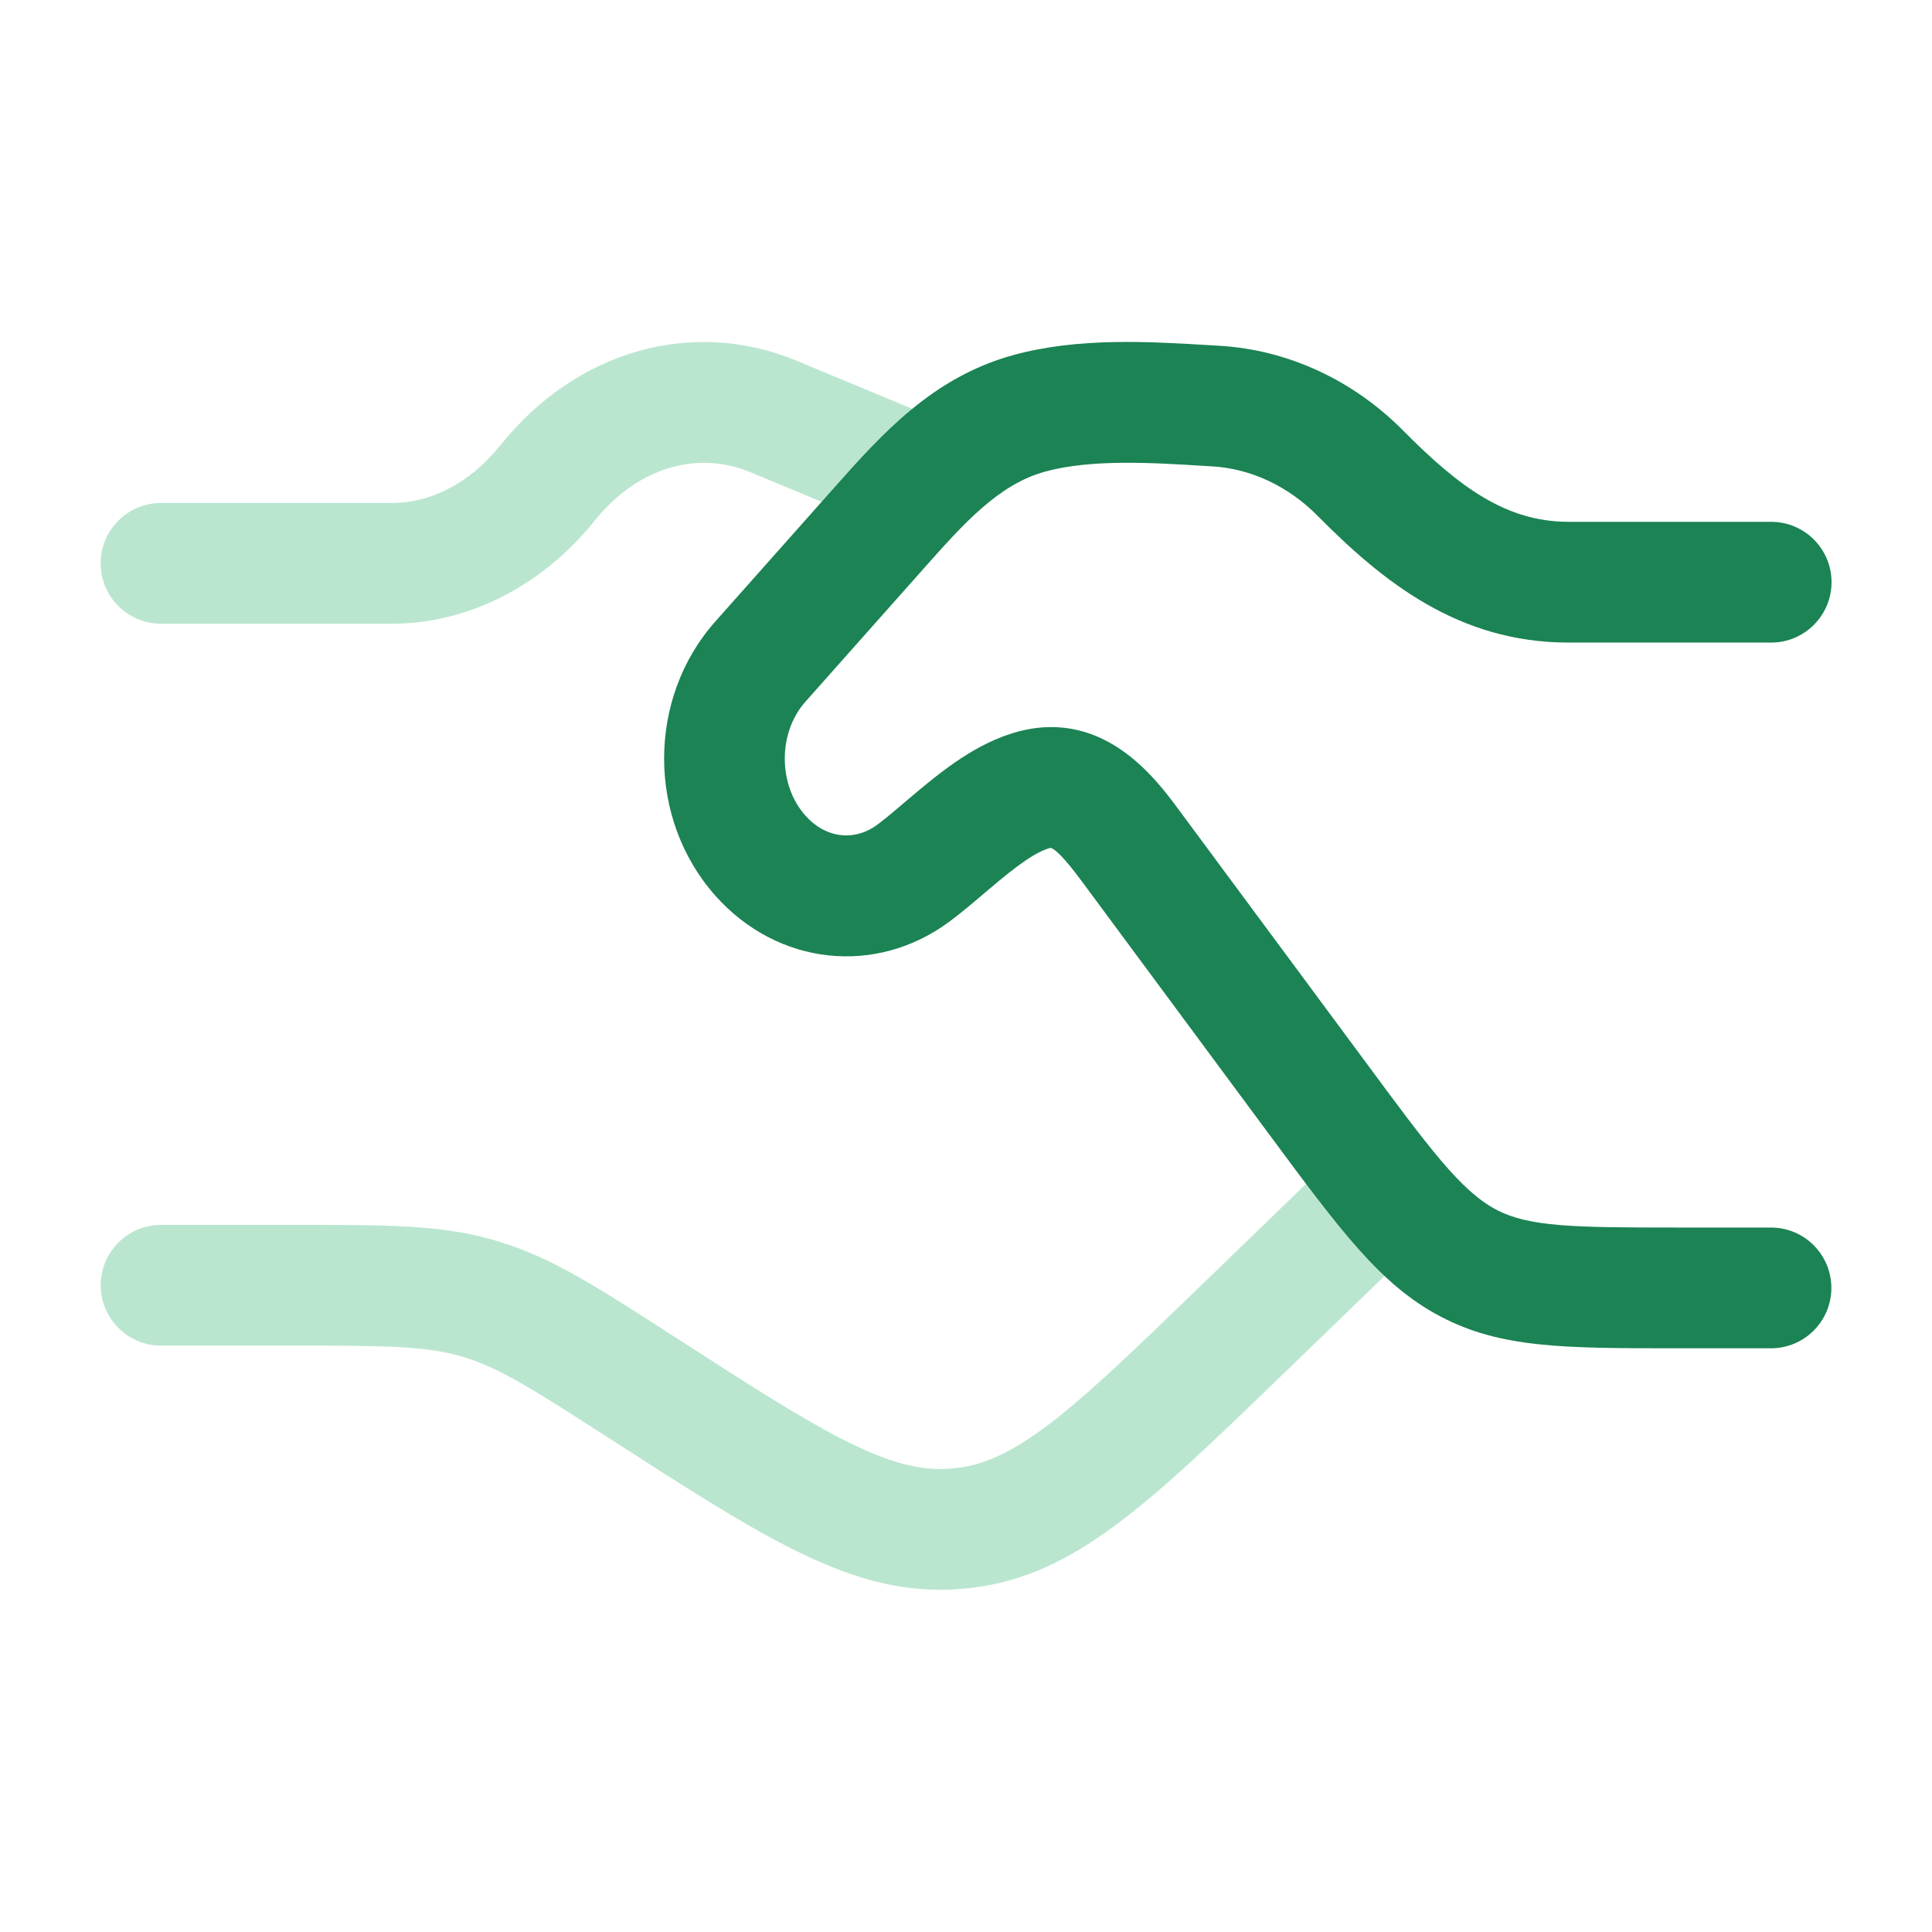
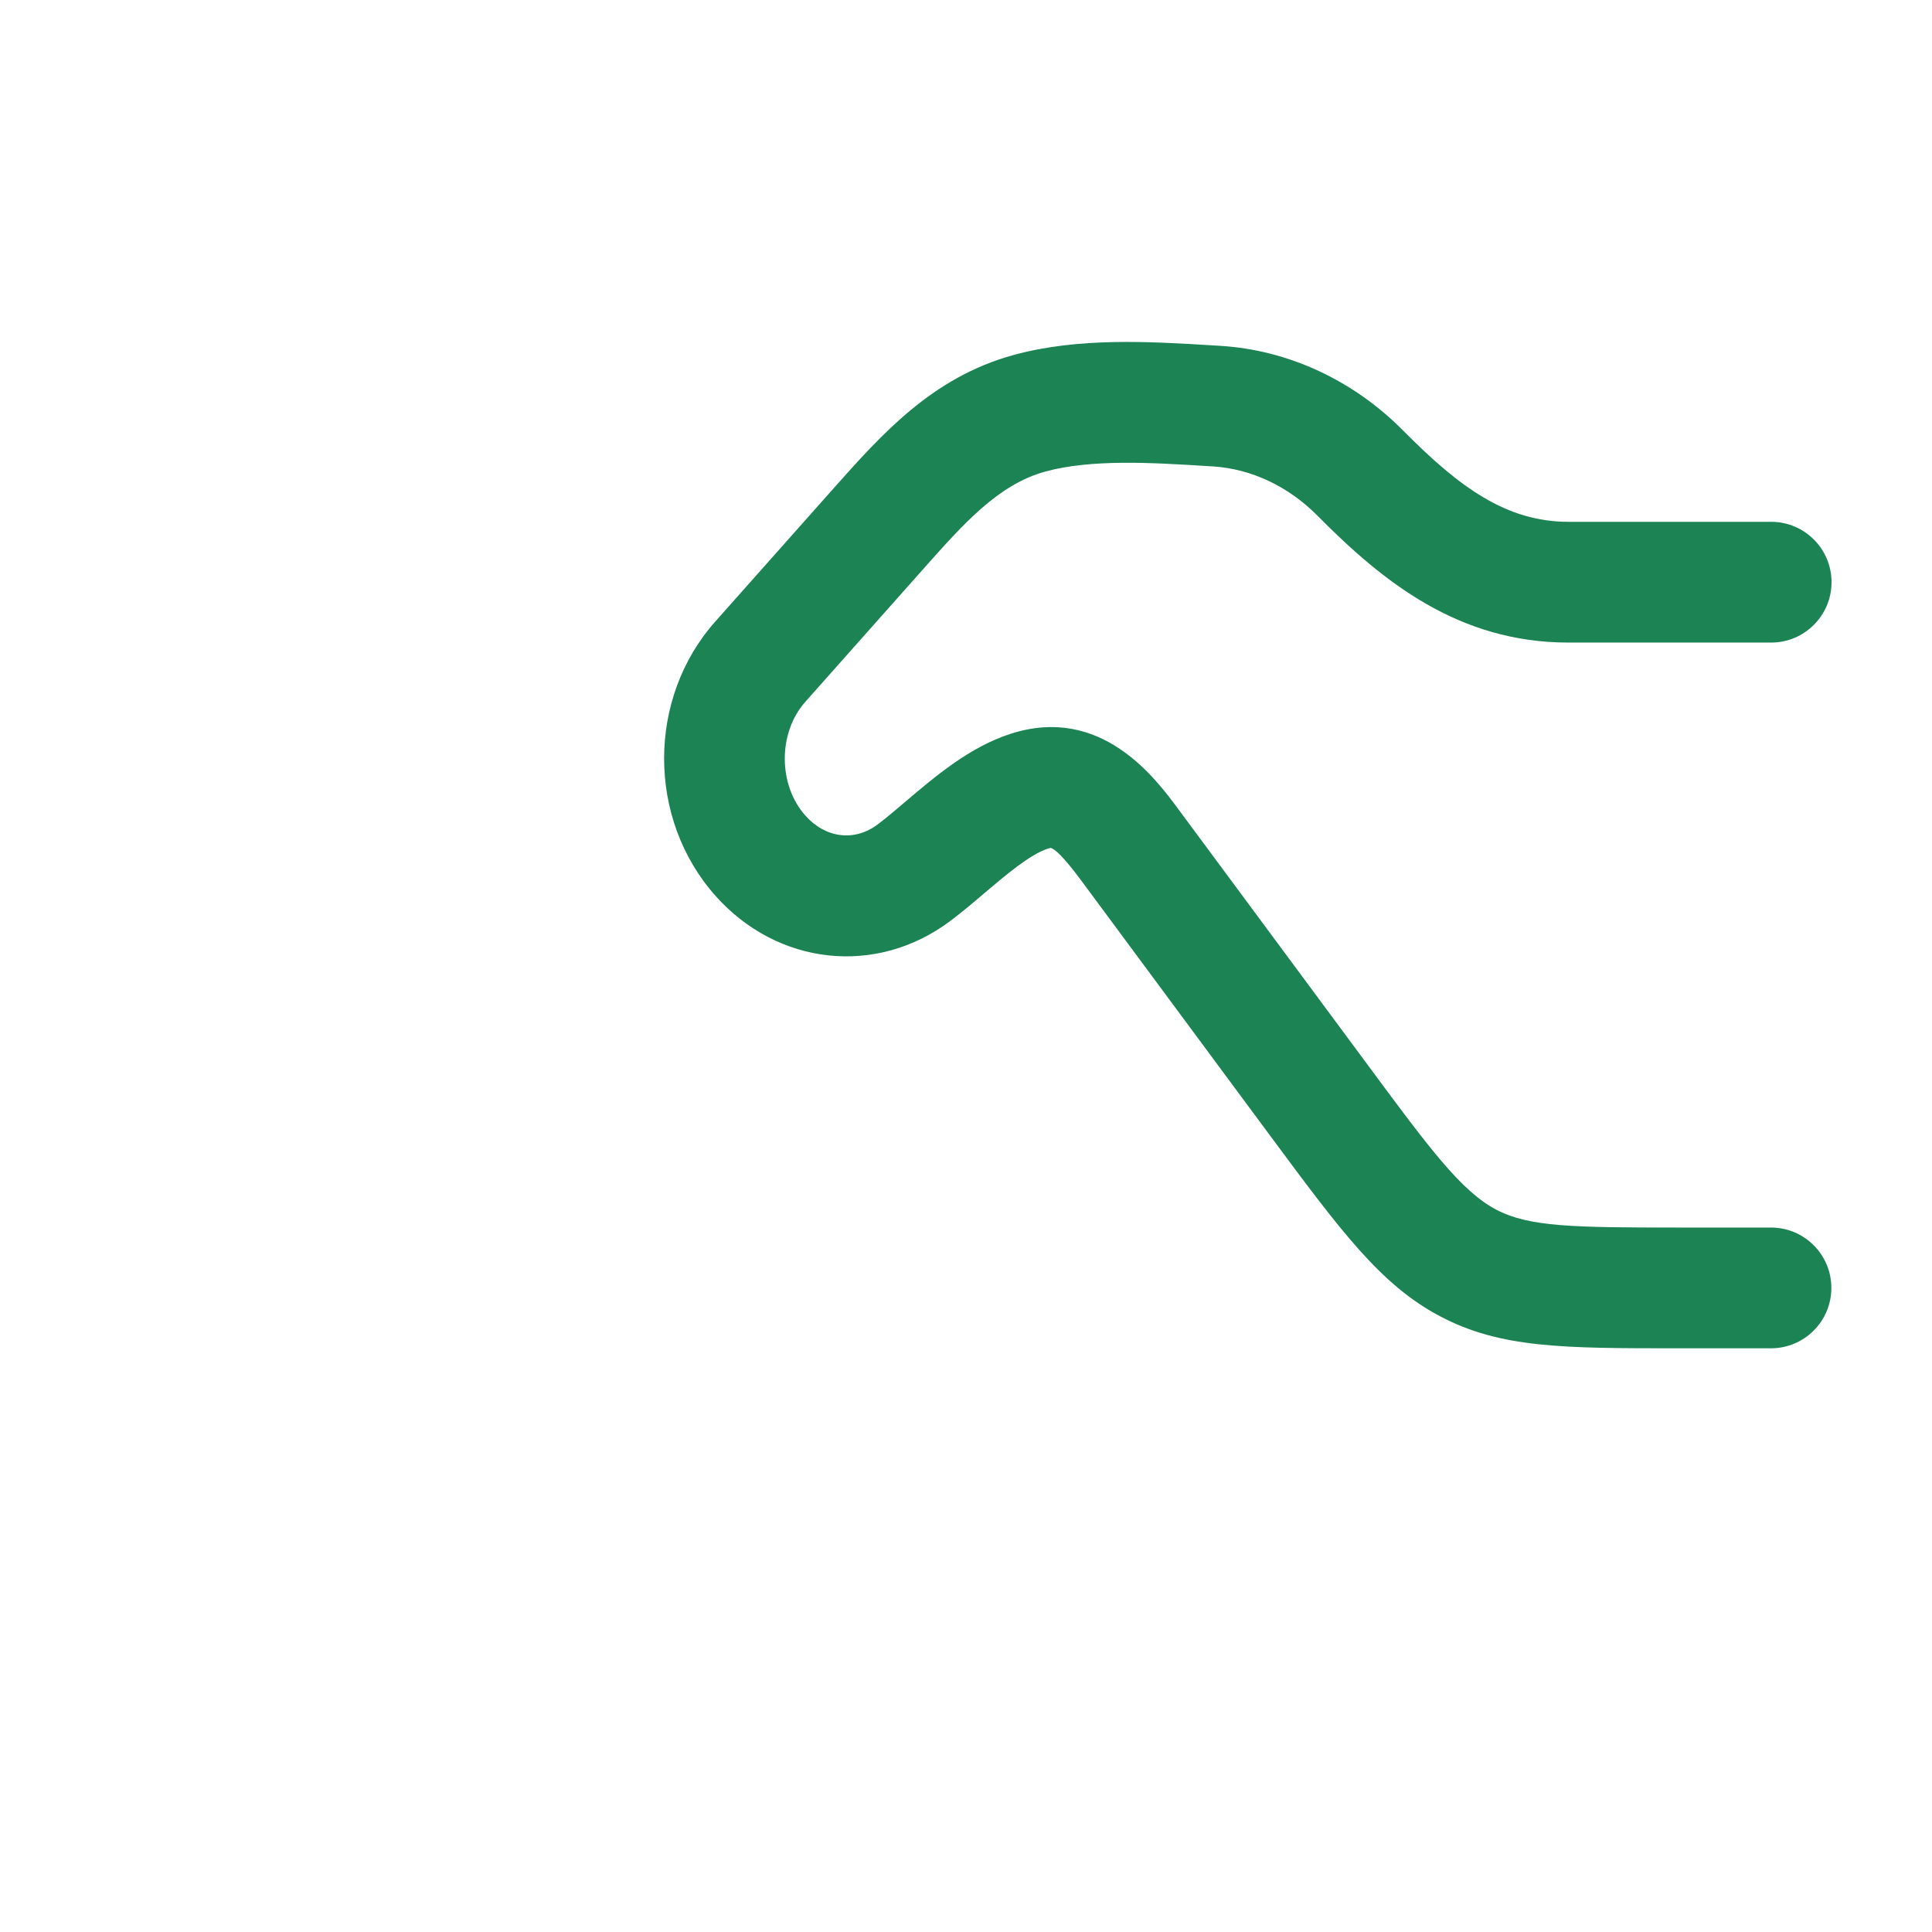
<svg xmlns="http://www.w3.org/2000/svg" width="32" height="32" viewBox="0 0 32 32" fill="none">
-   <path opacity="0.4" d="M15.561 26.331C13.98 26.331 12.56 25.415 10.099 23.828C8.889 23.05 8.285 22.66 7.695 22.482L7.6 22.454C7.004 22.288 6.275 22.288 4.829 22.288H2.668C2.116 22.288 1.668 21.84 1.668 21.288C1.668 20.736 2.116 20.288 2.668 20.288H4.829C6.465 20.288 7.285 20.288 8.149 20.531L8.269 20.567C9.135 20.828 9.86 21.296 11.176 22.144C13.509 23.648 14.677 24.402 15.717 24.327C15.764 24.323 15.811 24.319 15.857 24.314C16.893 24.19 17.884 23.234 19.855 21.328L21.972 19.28C22.369 18.896 23.003 18.907 23.387 19.304C23.771 19.702 23.76 20.335 23.363 20.718L21.252 22.759C19.023 24.914 17.799 26.096 16.1 26.299C16.032 26.307 15.957 26.314 15.883 26.32H15.86C15.76 26.33 15.66 26.332 15.561 26.332V26.331ZM6.487 10.331H2.667C2.115 10.331 1.667 9.883 1.667 9.331C1.667 8.779 2.115 8.331 2.667 8.331L6.487 8.331C7.153 8.331 7.795 7.99 8.291 7.371C9.545 5.807 11.469 5.258 13.192 5.974L15.049 6.746C15.559 6.958 15.801 7.543 15.589 8.052C15.377 8.562 14.792 8.804 14.283 8.592L12.425 7.82C11.532 7.45 10.545 7.756 9.851 8.623C8.979 9.708 7.753 10.331 6.487 10.331Z" fill="#54C08A" />
  <path d="M29.339 22.332H27.795C25.9 22.332 24.856 22.332 23.853 21.802C22.865 21.281 22.207 20.389 21.009 18.772L17.915 14.593C17.604 14.172 17.467 14.062 17.405 14.044C17.405 14.044 17.389 14.045 17.356 14.056C17.06 14.152 16.656 14.495 16.3 14.797C16.119 14.952 15.929 15.112 15.741 15.253C14.519 16.172 12.881 15.997 11.848 14.835C10.717 13.561 10.717 11.566 11.848 10.294L13.803 8.093C14.608 7.188 15.441 6.251 16.784 5.881C17.863 5.585 19.04 5.657 20.077 5.72L20.209 5.728C21.34 5.797 22.419 6.299 23.248 7.139C24.168 8.067 24.947 8.643 25.98 8.643H29.336C29.888 8.643 30.336 9.091 30.336 9.643C30.336 10.194 29.888 10.643 29.336 10.643H25.98C24.156 10.643 22.905 9.635 21.825 8.545C21.341 8.055 20.724 7.764 20.085 7.725L19.952 7.717C19.069 7.662 18.069 7.603 17.311 7.811C16.537 8.024 15.961 8.672 15.293 9.424L13.339 11.624C12.885 12.134 12.885 12.997 13.339 13.508C13.672 13.884 14.153 13.943 14.536 13.656C14.677 13.55 14.835 13.416 15.001 13.274C15.499 12.852 16.064 12.372 16.736 12.155C18.237 11.669 19.135 12.886 19.519 13.405L22.612 17.582C23.668 19.011 24.197 19.727 24.781 20.035C25.324 20.321 26.051 20.332 27.789 20.332L29.333 20.332C29.885 20.332 30.333 20.78 30.333 21.332C30.333 21.884 29.885 22.332 29.333 22.332H29.339Z" fill="#1B8354" />
</svg>